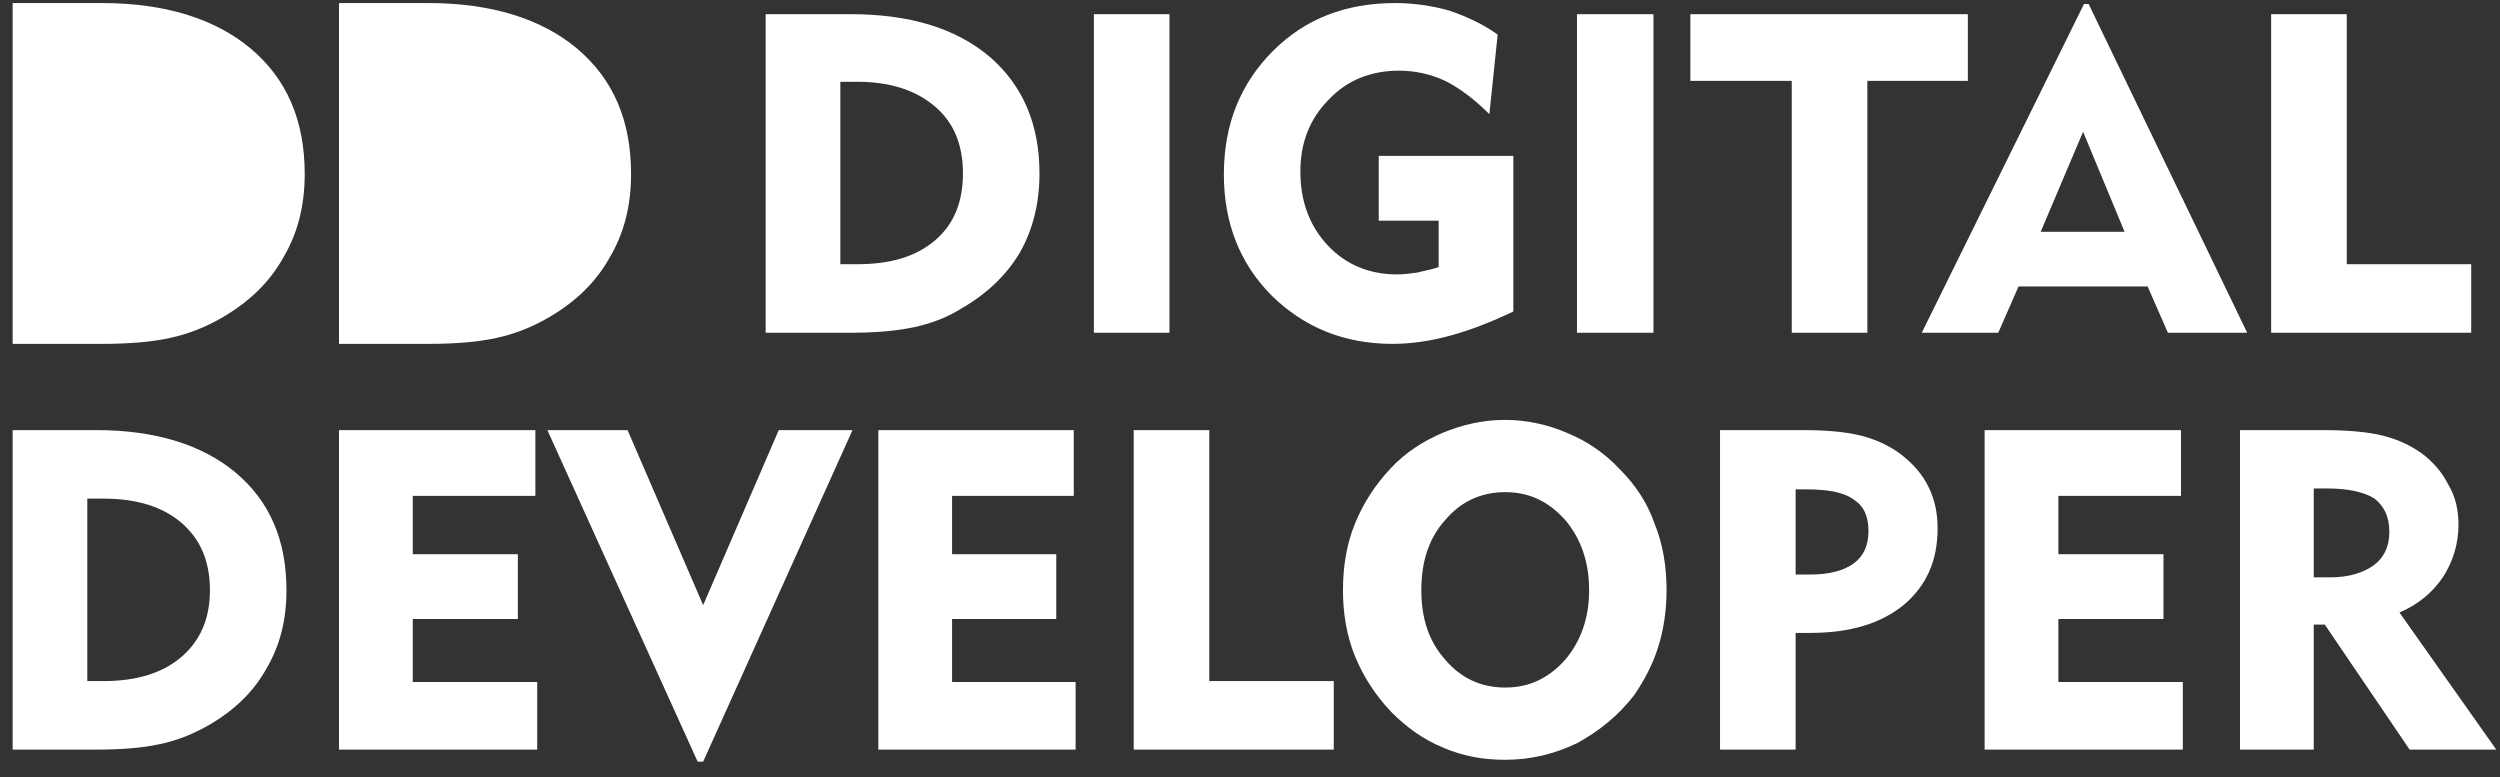
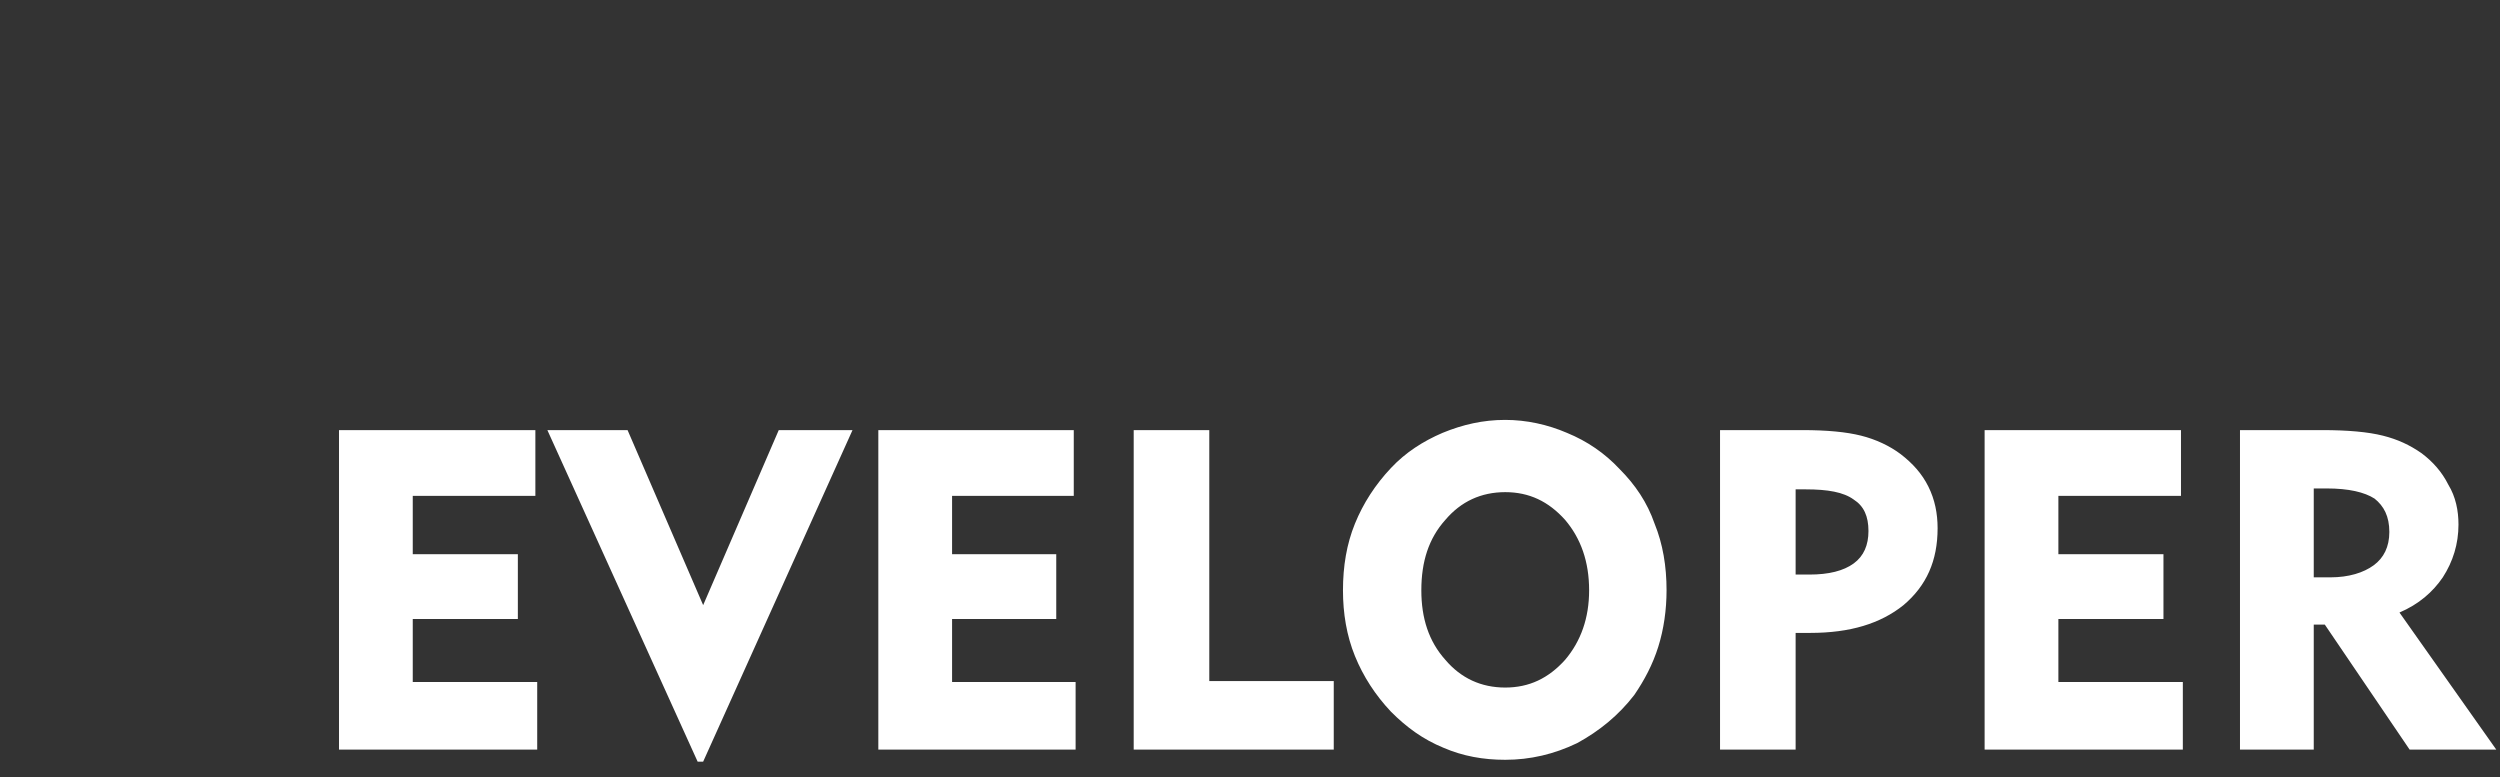
<svg xmlns="http://www.w3.org/2000/svg" width="148" height="46" viewBox="0 0 148 46" fill="none">
  <rect x="0" y="0" width="148" height="46" fill="#333333" stroke="none" />
-   <path d="M49.748 15.642H50.731C52.696 15.642 54.224 15.203 55.37 14.216C56.461 13.284 57.007 11.968 57.007 10.269C57.007 8.569 56.461 7.253 55.37 6.321C54.224 5.334 52.696 4.841 50.731 4.841H49.748V15.642ZM45.328 19.699V0.839H50.349C53.842 0.839 56.571 1.661 58.59 3.361C60.555 5.06 61.537 7.363 61.537 10.269C61.537 12.023 61.155 13.558 60.391 14.929C59.572 16.3 58.426 17.396 56.898 18.273C56.025 18.822 55.097 19.151 54.115 19.37C53.078 19.589 51.822 19.699 50.349 19.699H45.328ZM64.757 19.699V0.839H69.233V19.699H64.757ZM89.59 9.227V18.438C88.335 19.041 87.079 19.535 85.879 19.863C84.678 20.192 83.532 20.357 82.44 20.357C79.548 20.357 77.201 19.37 75.29 17.506C73.38 15.587 72.453 13.175 72.453 10.324C72.453 7.363 73.435 4.951 75.345 3.032C77.255 1.113 79.657 0.181 82.604 0.181C83.695 0.181 84.787 0.345 85.769 0.619C86.752 0.948 87.734 1.387 88.662 2.045L88.171 6.76C87.297 5.883 86.424 5.225 85.551 4.786C84.732 4.402 83.805 4.183 82.822 4.183C81.185 4.183 79.766 4.731 78.674 5.883C77.528 7.034 76.982 8.459 76.982 10.159C76.982 11.914 77.528 13.394 78.62 14.545C79.657 15.642 81.021 16.245 82.713 16.245C83.095 16.245 83.532 16.19 83.914 16.135C84.296 16.026 84.732 15.971 85.169 15.806V13.065H81.621V9.227H89.59ZM93.356 19.699V0.839H97.885V19.699H93.356ZM106.072 19.699V4.786H100.069V0.839H116.496V4.786H110.547V19.699H106.072ZM120.808 13.723H125.775L123.319 7.802L120.808 13.723ZM113.768 19.699L123.373 0.235H123.646L133.033 19.699H128.34L127.139 16.958H119.498L118.297 19.699H113.768ZM134.452 19.699V0.839H138.928V15.642H146.296V19.699H134.452Z" fill="white" />
-   <path d="M5.169 40.32H6.152C8.116 40.32 9.645 39.827 10.736 38.894C11.882 37.908 12.428 36.592 12.428 34.947C12.428 33.247 11.882 31.931 10.736 30.945C9.645 30.012 8.116 29.519 6.152 29.519H5.169V40.32ZM0.749 44.377V25.462H5.715C9.208 25.462 11.992 26.339 13.956 27.984C15.976 29.684 16.958 31.986 16.958 34.947C16.958 36.701 16.576 38.236 15.757 39.607C14.993 40.978 13.847 42.074 12.319 42.952C11.446 43.445 10.518 43.829 9.481 44.048C8.499 44.267 7.243 44.377 5.715 44.377H0.749Z" fill="white" />
  <path d="M20.069 44.377V25.462H31.694V29.354H24.435V32.808H30.657V36.646H24.435V40.374H31.803V44.377H20.069ZM41.627 45.089H41.3L32.404 25.462H37.152L41.627 35.824L46.102 25.462H50.469L41.627 45.089ZM51.997 44.377V25.462H63.567V29.354H56.363V32.808H62.53V36.646H56.363V40.374H63.676V44.377H51.997ZM67.115 44.377V25.462H71.59V40.319H78.958V44.377H67.115ZM84.143 34.947C84.143 36.591 84.579 37.962 85.562 39.059C86.49 40.155 87.69 40.703 89.109 40.703C90.528 40.703 91.674 40.155 92.657 39.059C93.585 37.962 94.076 36.591 94.076 34.947C94.076 33.247 93.585 31.876 92.657 30.78C91.674 29.683 90.528 29.135 89.109 29.135C87.69 29.135 86.49 29.683 85.562 30.78C84.579 31.876 84.143 33.247 84.143 34.947ZM79.504 34.947C79.504 33.521 79.722 32.205 80.213 30.999C80.704 29.793 81.414 28.696 82.342 27.709C83.215 26.777 84.252 26.119 85.398 25.626C86.599 25.133 87.799 24.858 89.109 24.858C90.365 24.858 91.62 25.133 92.766 25.626C93.967 26.119 95.004 26.832 95.877 27.764C96.805 28.696 97.514 29.738 97.951 30.999C98.442 32.205 98.66 33.521 98.66 34.947C98.66 36.098 98.497 37.249 98.169 38.291C97.842 39.333 97.35 40.265 96.75 41.142C95.822 42.348 94.676 43.28 93.366 43.993C92.002 44.651 90.583 44.98 89.109 44.98C87.799 44.98 86.599 44.761 85.453 44.267C84.252 43.774 83.269 43.061 82.342 42.129C81.414 41.142 80.704 40.045 80.213 38.839C79.722 37.633 79.504 36.317 79.504 34.947ZM106.901 28.97H106.301V34.014H107.12C108.266 34.014 109.139 33.795 109.739 33.356C110.34 32.918 110.613 32.26 110.613 31.438C110.613 30.56 110.34 29.957 109.739 29.573C109.139 29.135 108.211 28.97 106.901 28.97ZM101.826 44.377V25.462H106.683C108.157 25.462 109.303 25.571 110.176 25.791C111.049 26.01 111.868 26.393 112.523 26.887C113.232 27.435 113.778 28.038 114.16 28.806C114.542 29.573 114.706 30.396 114.706 31.273C114.706 33.192 114.051 34.672 112.687 35.824C111.322 36.92 109.521 37.468 107.174 37.468C106.956 37.468 106.792 37.468 106.629 37.468C106.519 37.468 106.41 37.468 106.301 37.468V44.377H101.826ZM117.489 44.377V25.462H129.114V29.354H121.856V32.808H128.077V36.646H121.856V40.374H129.224V44.377H117.489ZM137.738 28.916H136.974V34.179H137.956C139.047 34.179 139.921 33.905 140.521 33.466C141.121 33.028 141.449 32.37 141.449 31.492C141.449 30.56 141.121 29.957 140.576 29.519C139.975 29.135 139.047 28.916 137.738 28.916ZM132.607 44.377V25.462H137.465C138.993 25.462 140.194 25.571 141.067 25.791C141.94 26.01 142.65 26.339 143.359 26.832C144.014 27.326 144.56 27.929 144.942 28.696C145.378 29.409 145.542 30.231 145.542 31.054C145.542 32.205 145.215 33.247 144.614 34.179C144.014 35.056 143.195 35.769 142.049 36.262L147.78 44.377H142.65L137.628 36.975H136.974V44.377H132.607Z" fill="white" />
-   <path d="M20.069 20.357V0.181H25.367C29.093 0.181 32.062 1.116 34.157 2.871C36.311 4.684 37.359 7.14 37.359 10.298C37.359 12.169 36.952 13.807 36.078 15.269C35.263 16.731 34.041 17.901 32.411 18.836C31.479 19.363 30.49 19.772 29.384 20.006C28.336 20.24 26.997 20.357 25.367 20.357H20.069Z" fill="white" />
-   <path d="M0.749 20.357V0.181H6.046C9.772 0.181 12.741 1.116 14.837 2.871C16.991 4.684 18.039 7.14 18.039 10.298C18.039 12.169 17.631 13.807 16.758 15.269C15.943 16.731 14.72 17.901 13.09 18.836C12.159 19.363 11.169 19.772 10.063 20.006C9.015 20.24 7.676 20.357 6.046 20.357H0.749Z" fill="white" />
</svg>